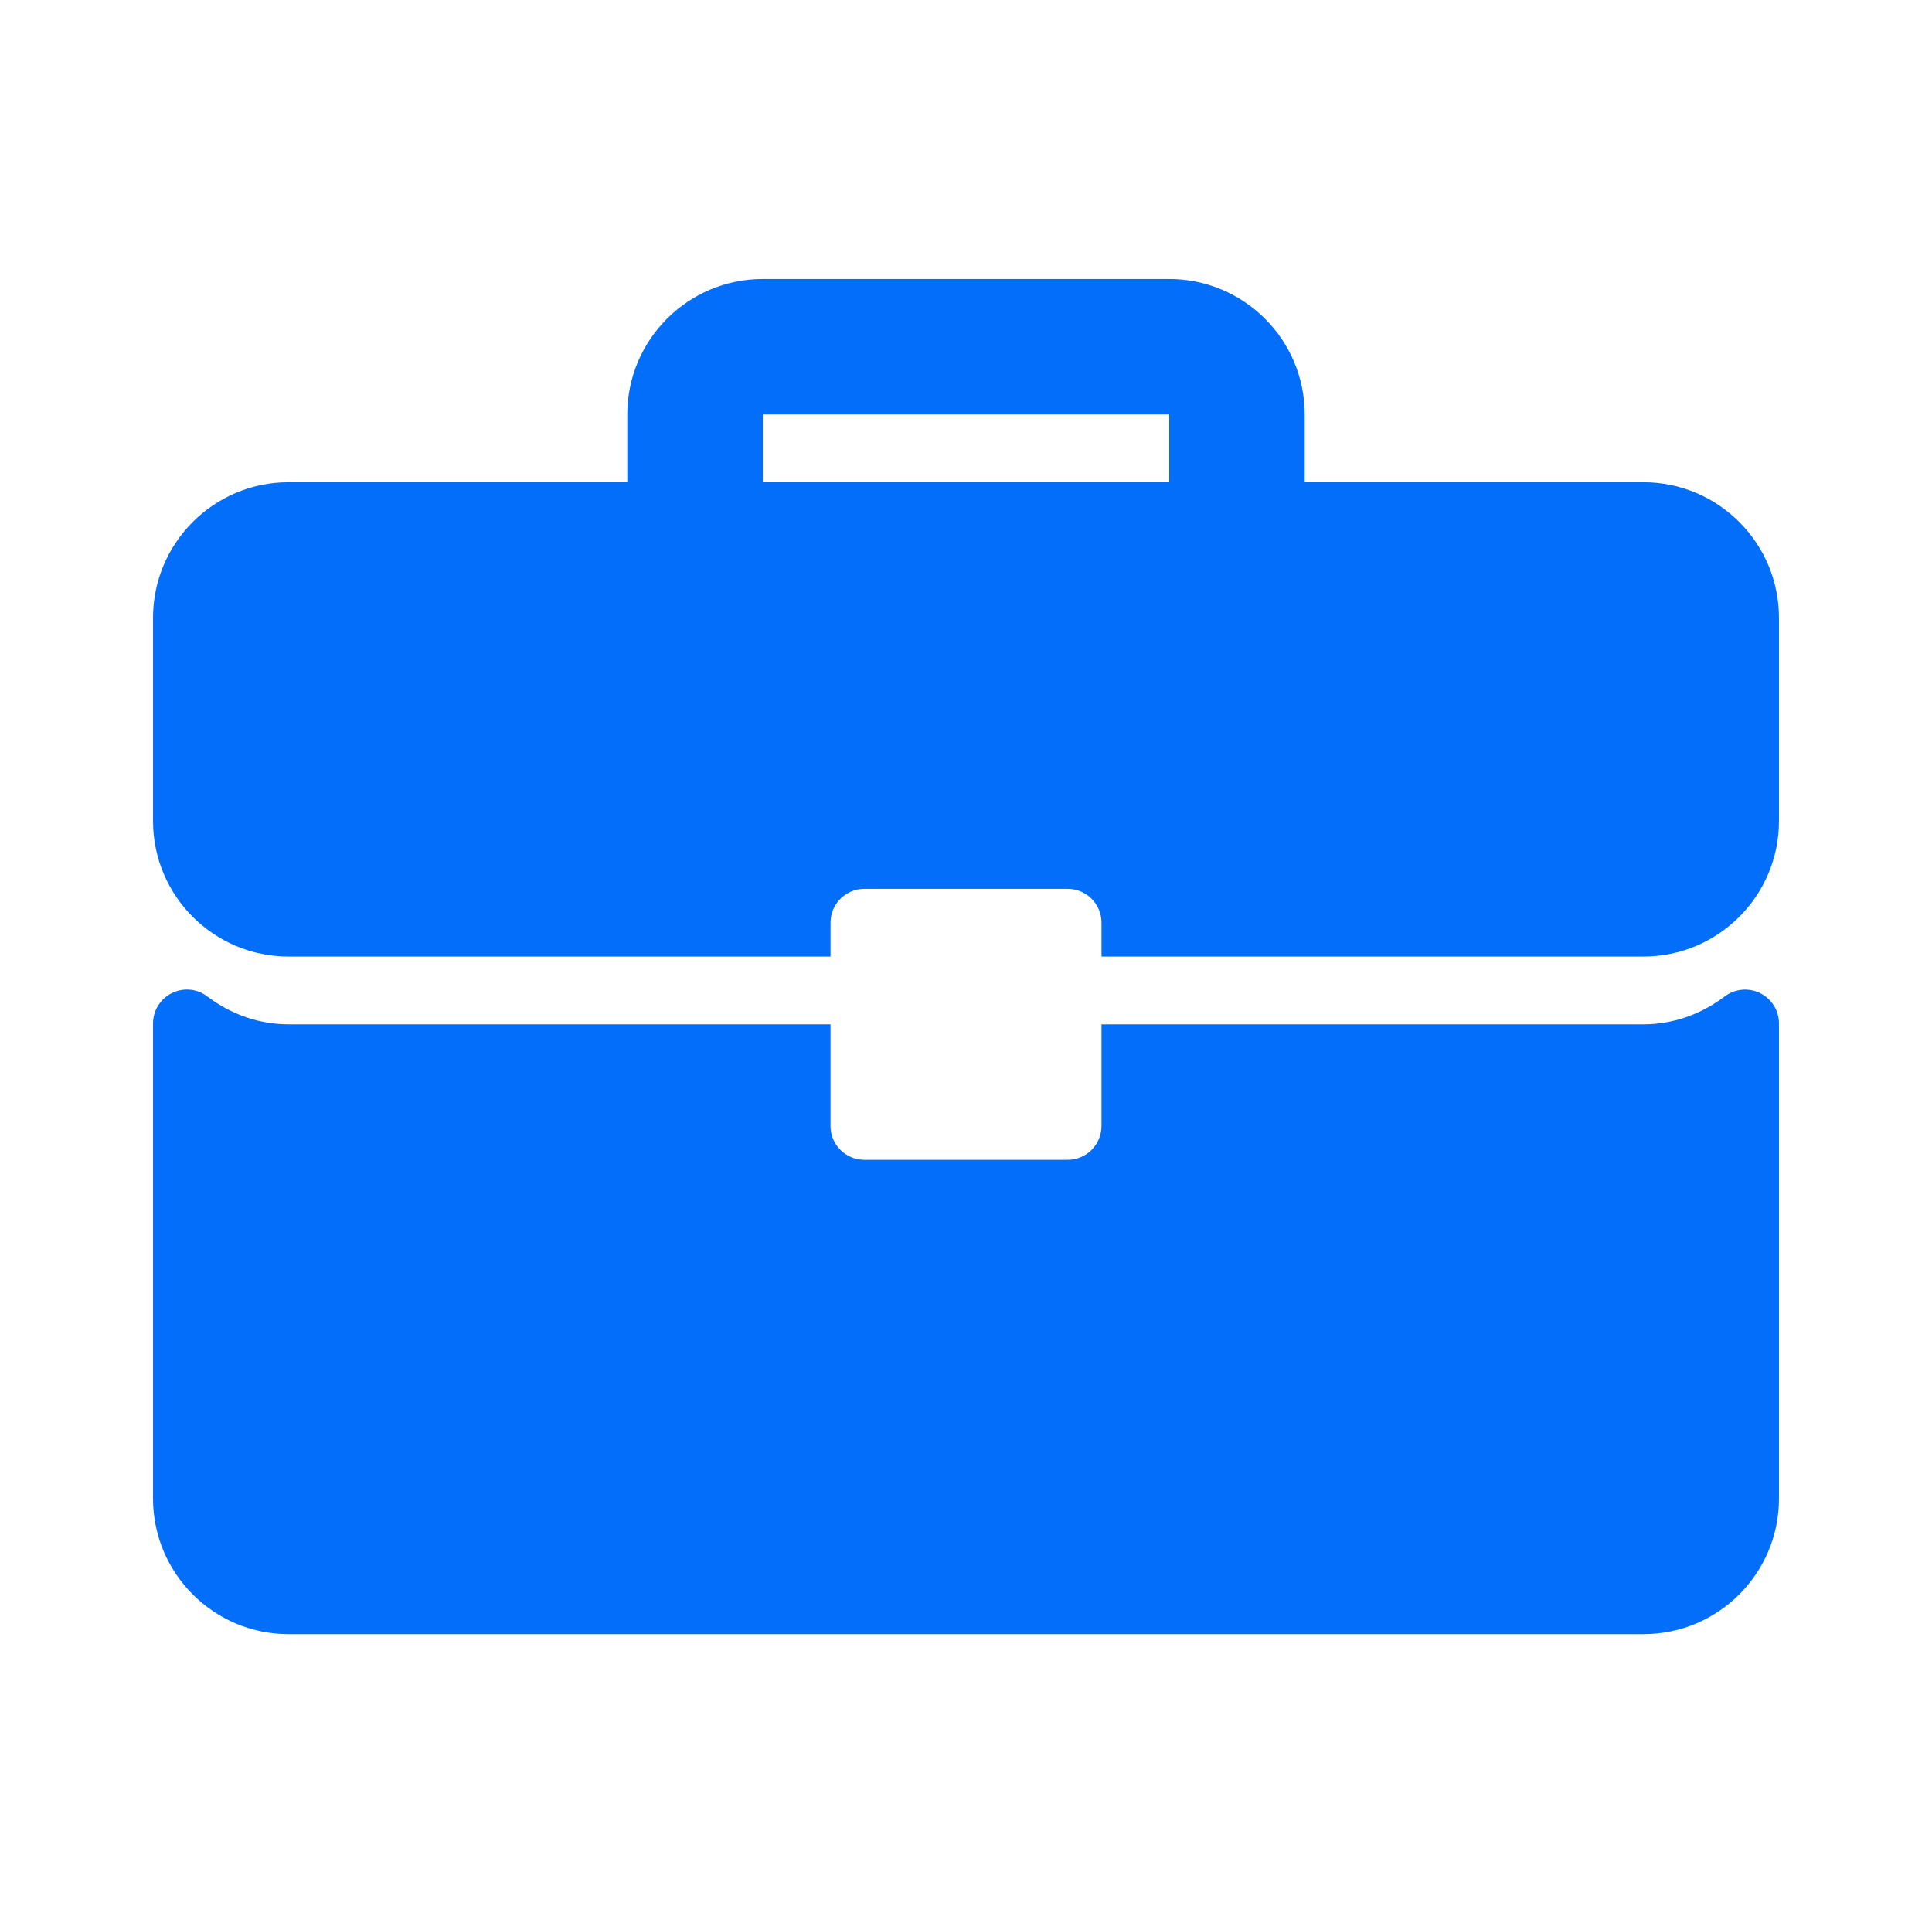
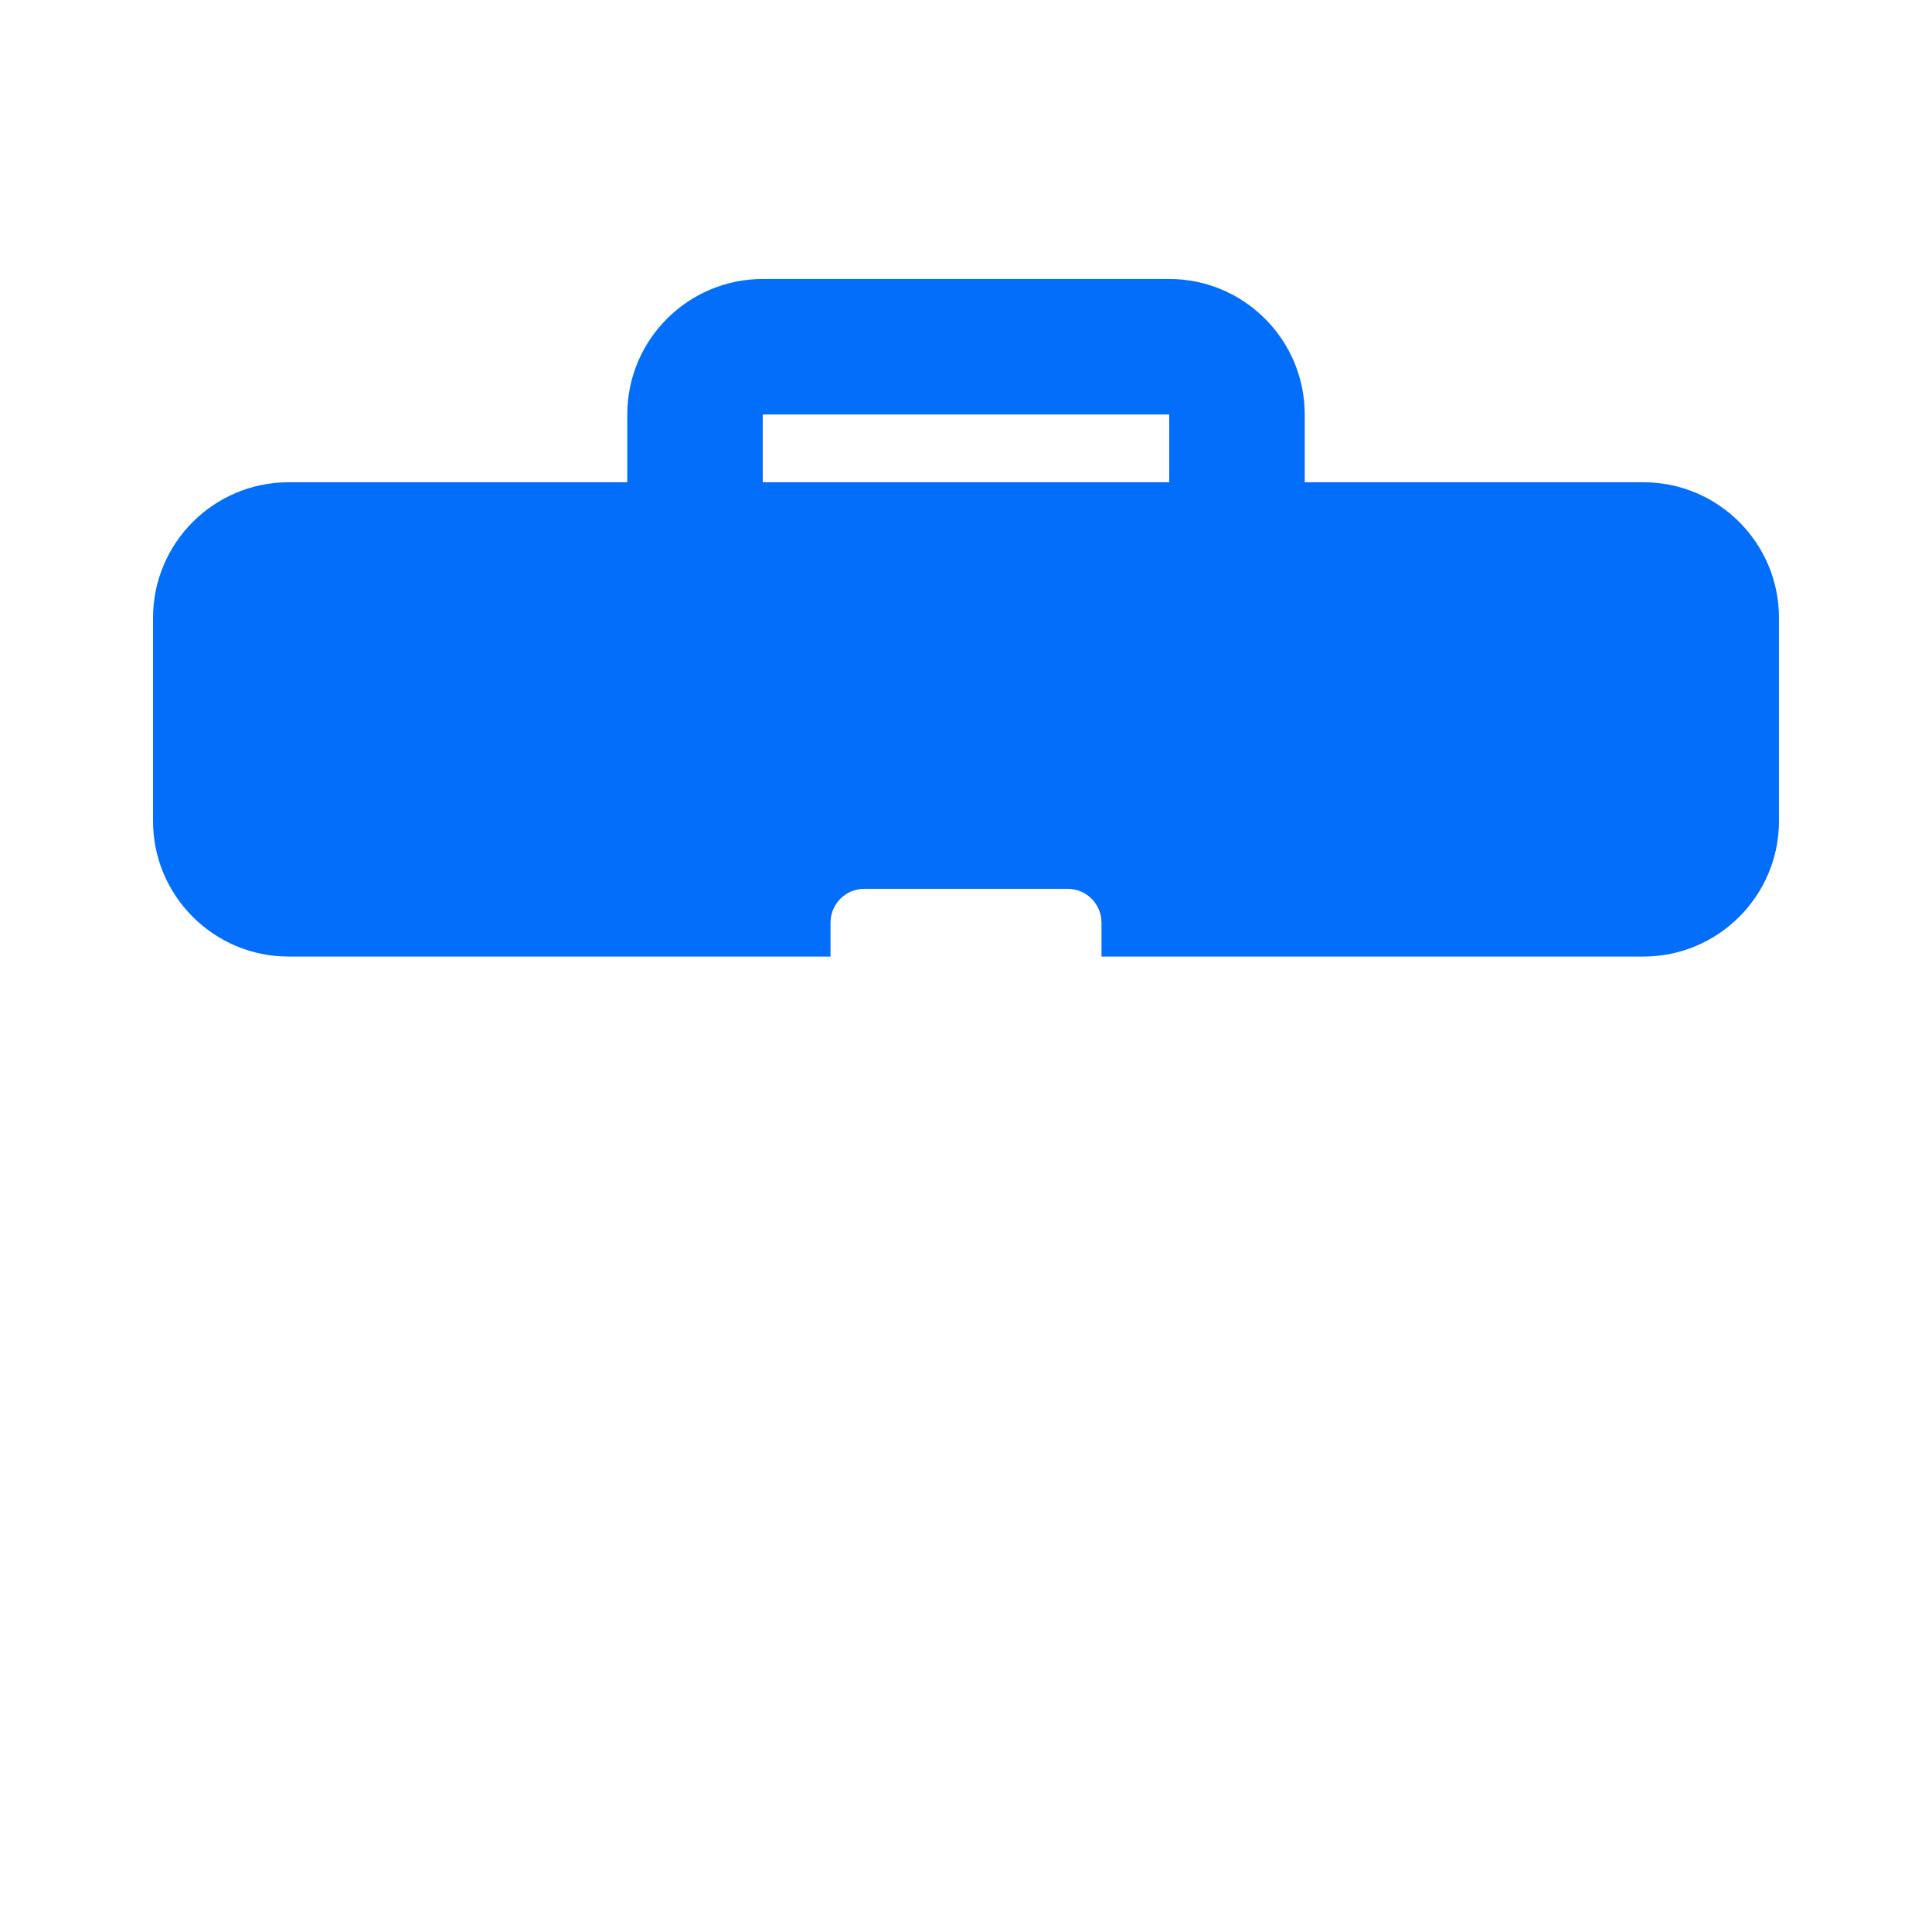
<svg xmlns="http://www.w3.org/2000/svg" width="101" height="100" viewBox="0 0 101 100" fill="none">
  <path d="M85.916 25.207H68.208V21.665C68.208 17.759 65.032 14.582 61.125 14.582H39.875C35.968 14.582 32.792 17.759 32.792 21.665V25.207H15.083C11.177 25.207 8 28.384 8 32.29V42.915C8 46.822 11.177 49.998 15.083 49.998H43.417V48.228C43.417 47.249 44.209 46.457 45.188 46.457H55.813C56.791 46.457 57.584 47.249 57.584 48.228V49.998H85.917C89.823 49.998 93 46.822 93 42.915V32.29C93 28.384 89.823 25.207 85.916 25.207ZM61.125 25.207H39.875V21.665H61.125V25.207Z" fill="#026EF9" />
-   <path d="M92.017 51.91C91.414 51.611 90.693 51.68 90.16 52.084C88.901 53.037 87.435 53.54 85.916 53.54H57.583V58.853C57.583 59.832 56.791 60.624 55.812 60.624H45.187C44.209 60.624 43.416 59.832 43.416 58.853V53.54H15.083C13.565 53.54 12.099 53.037 10.839 52.084C10.305 51.676 9.586 51.607 8.982 51.91C8.381 52.209 8 52.823 8 53.496V78.332C8 82.239 11.177 85.415 15.083 85.415H85.917C89.823 85.415 93 82.239 93 78.332V53.496C93 52.823 92.619 52.209 92.017 51.91Z" fill="#026EF9" />
</svg>